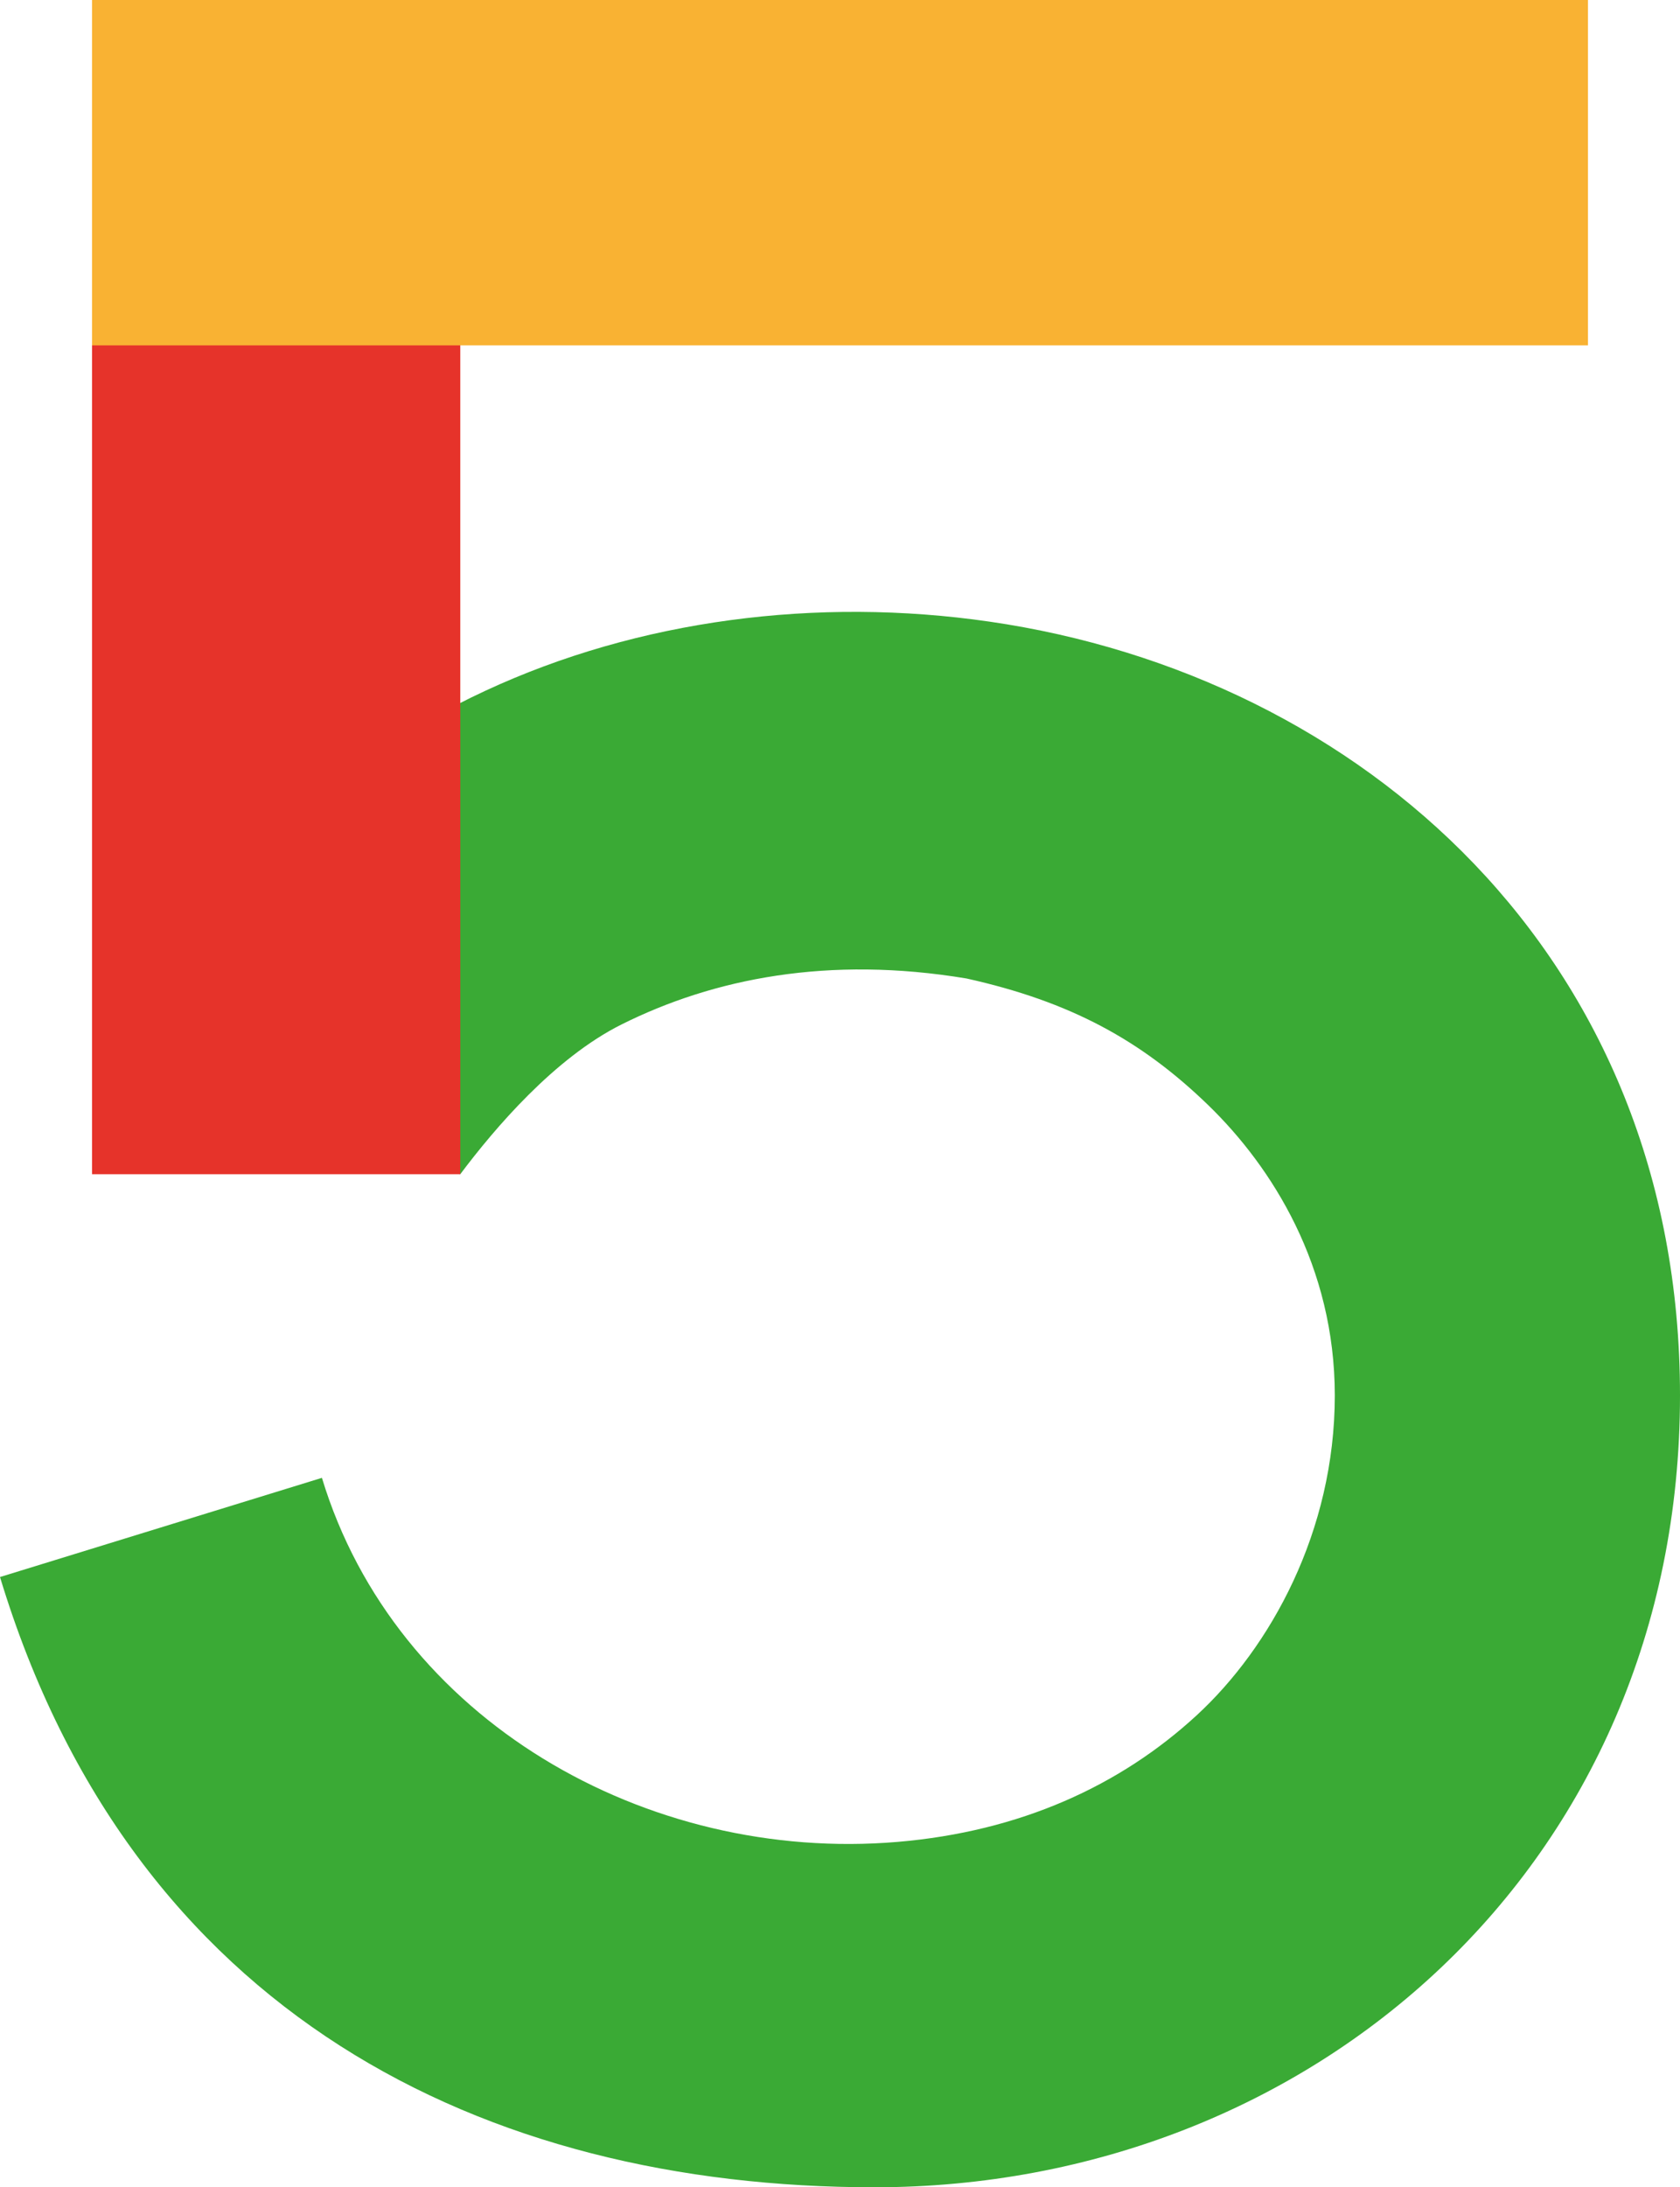
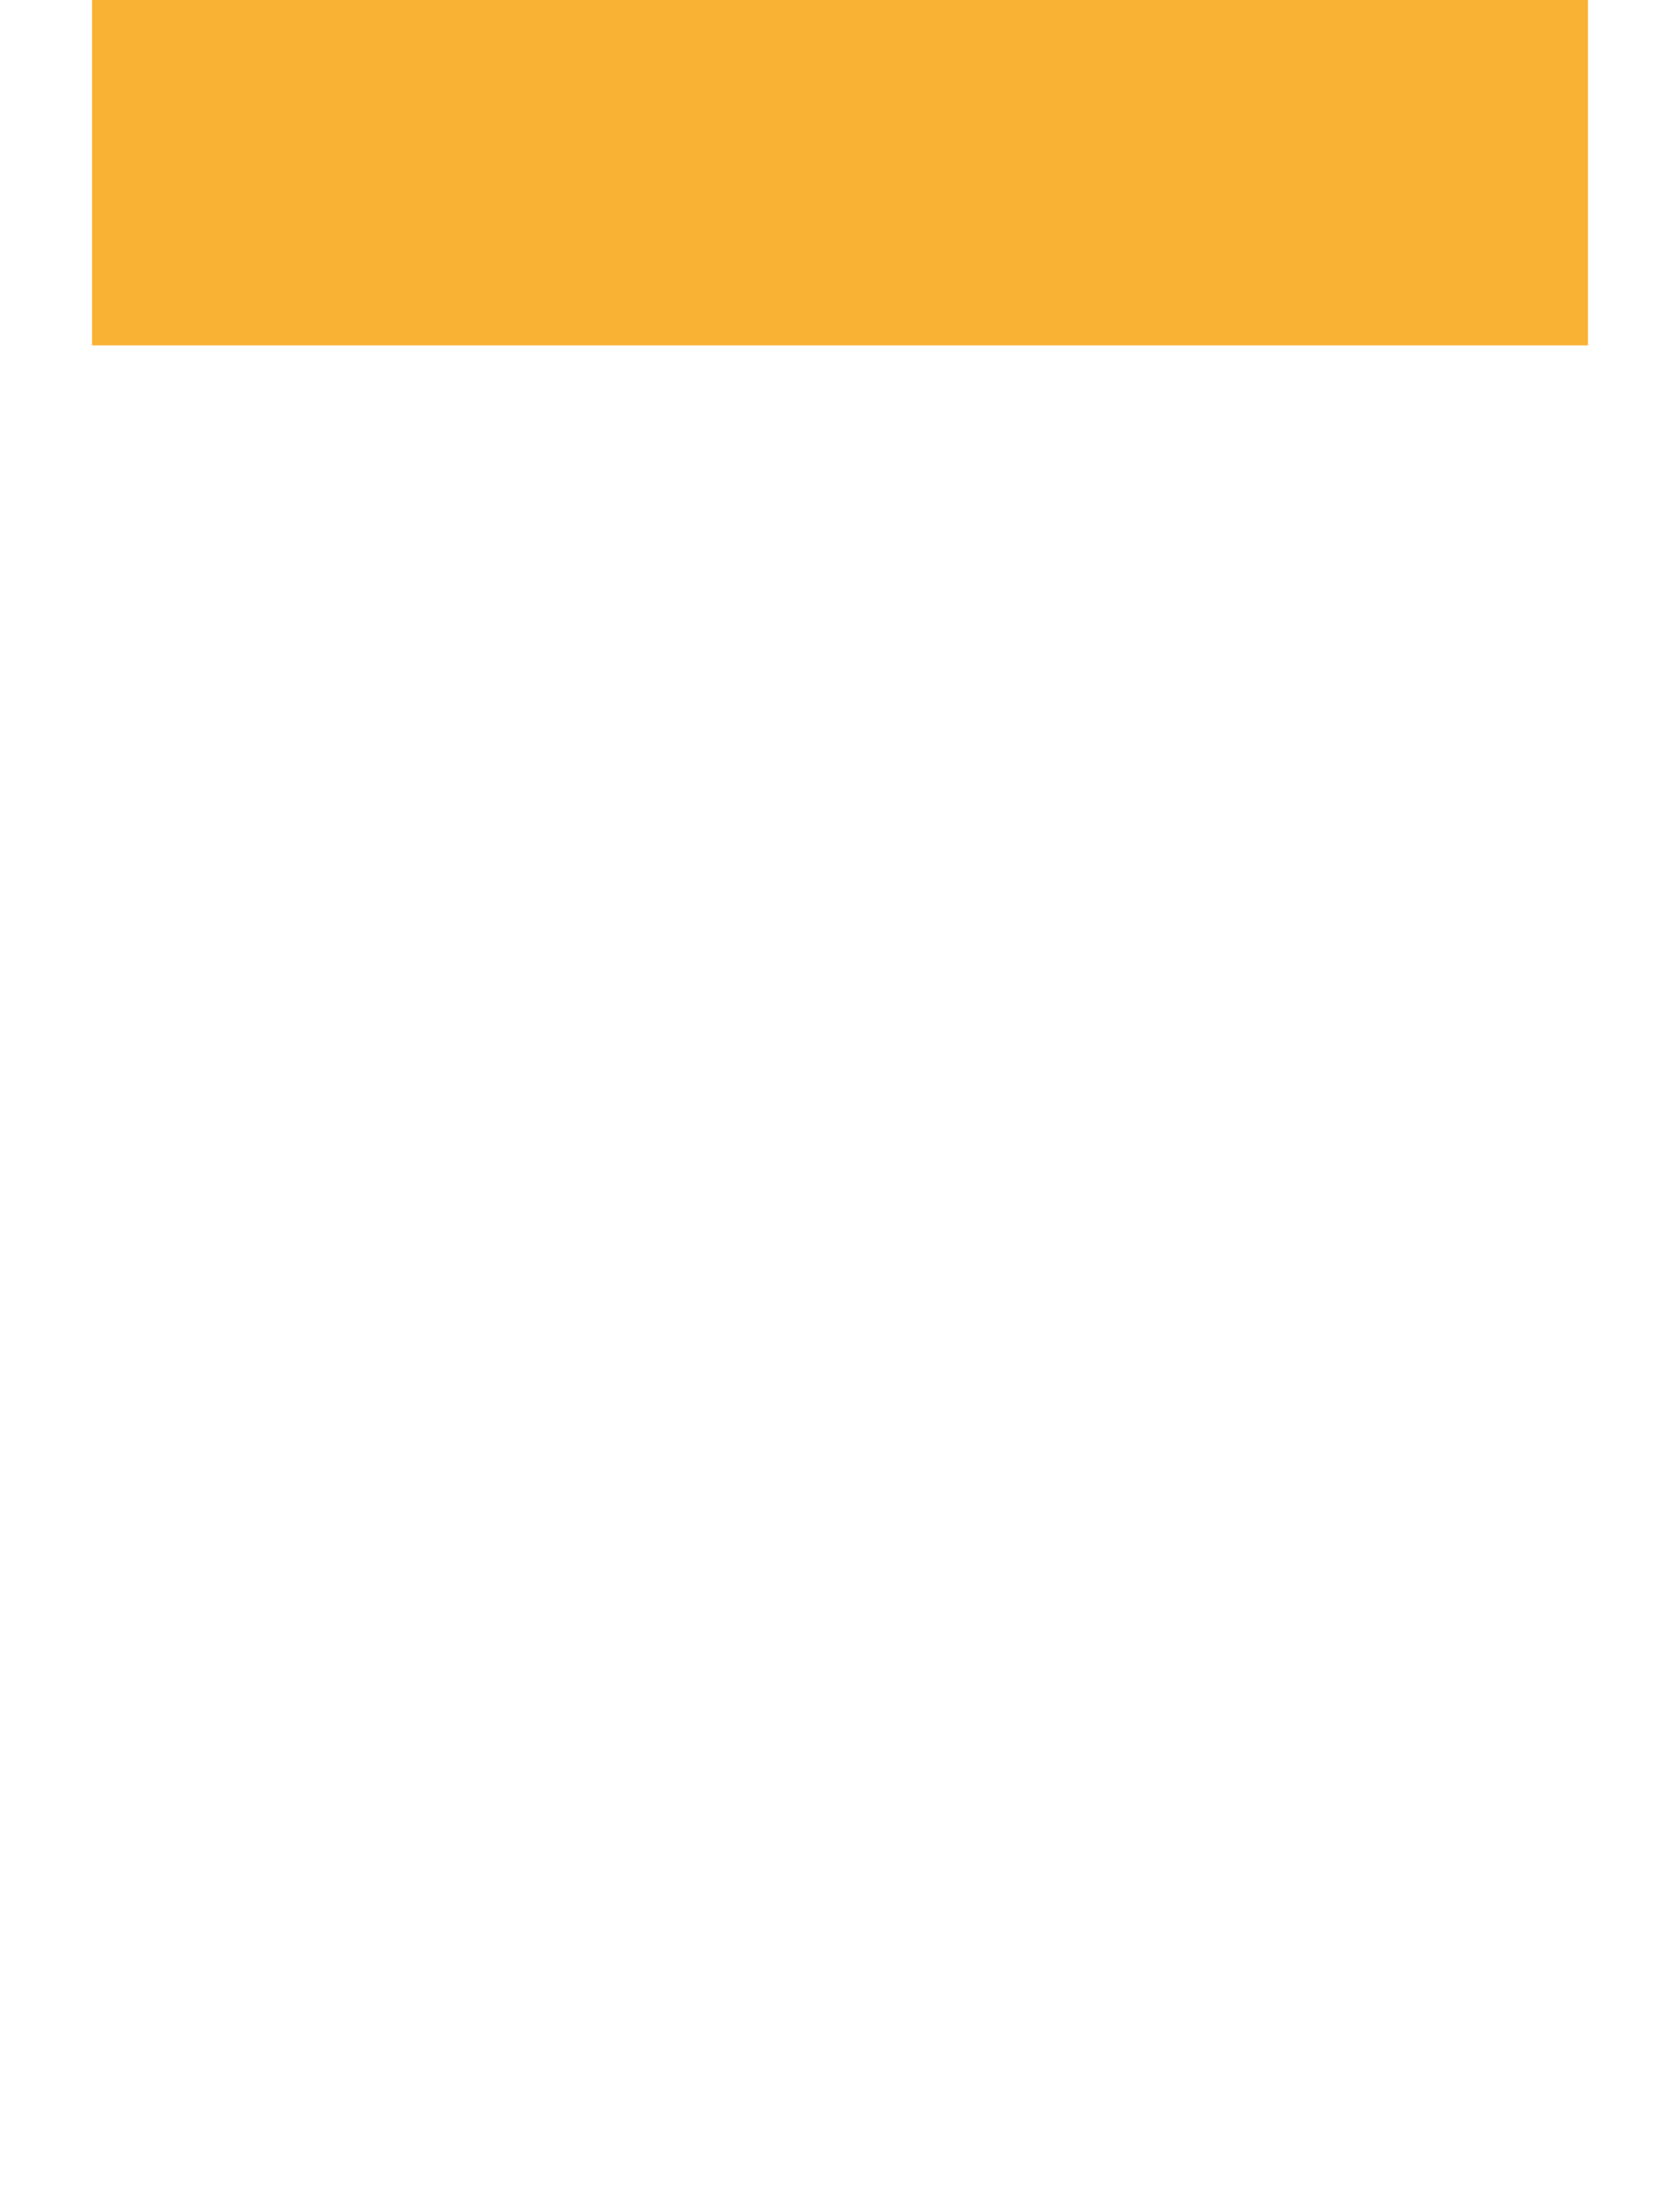
<svg xmlns="http://www.w3.org/2000/svg" width="73" height="95" viewBox="0 0 73 95" fill="none">
-   <path fill-rule="evenodd" clip-rule="evenodd" d="M27 44.499C24.098 45.951 21.5 48.999 20 50.999L5.932 45.49C11.912 31.028 28 24.822 43 27C59.136 29.342 73 41.5 73 60.609C73 81 57 95 38 95C21 95 5.748 87.454 0 68.495L13.988 64.187C17.179 74.712 28.103 80.921 39 79.999C44.325 79.549 48.675 77.562 52 74.499C55.193 71.559 58 66.525 58 60.609C58 55 55.278 50.69 52.5 47.999C49.585 45.176 46.5 43.499 42 42.499C36 41.499 31 42.499 27 44.499Z" fill="#3AAA35" />
-   <path fill-rule="evenodd" clip-rule="evenodd" d="M20 0L20 51L4 51L4 -6.99382e-07L20 0Z" fill="#E6332A" />
  <path fill-rule="evenodd" clip-rule="evenodd" d="M4 0H69V15H4V0Z" fill="#F9B233" />
</svg>